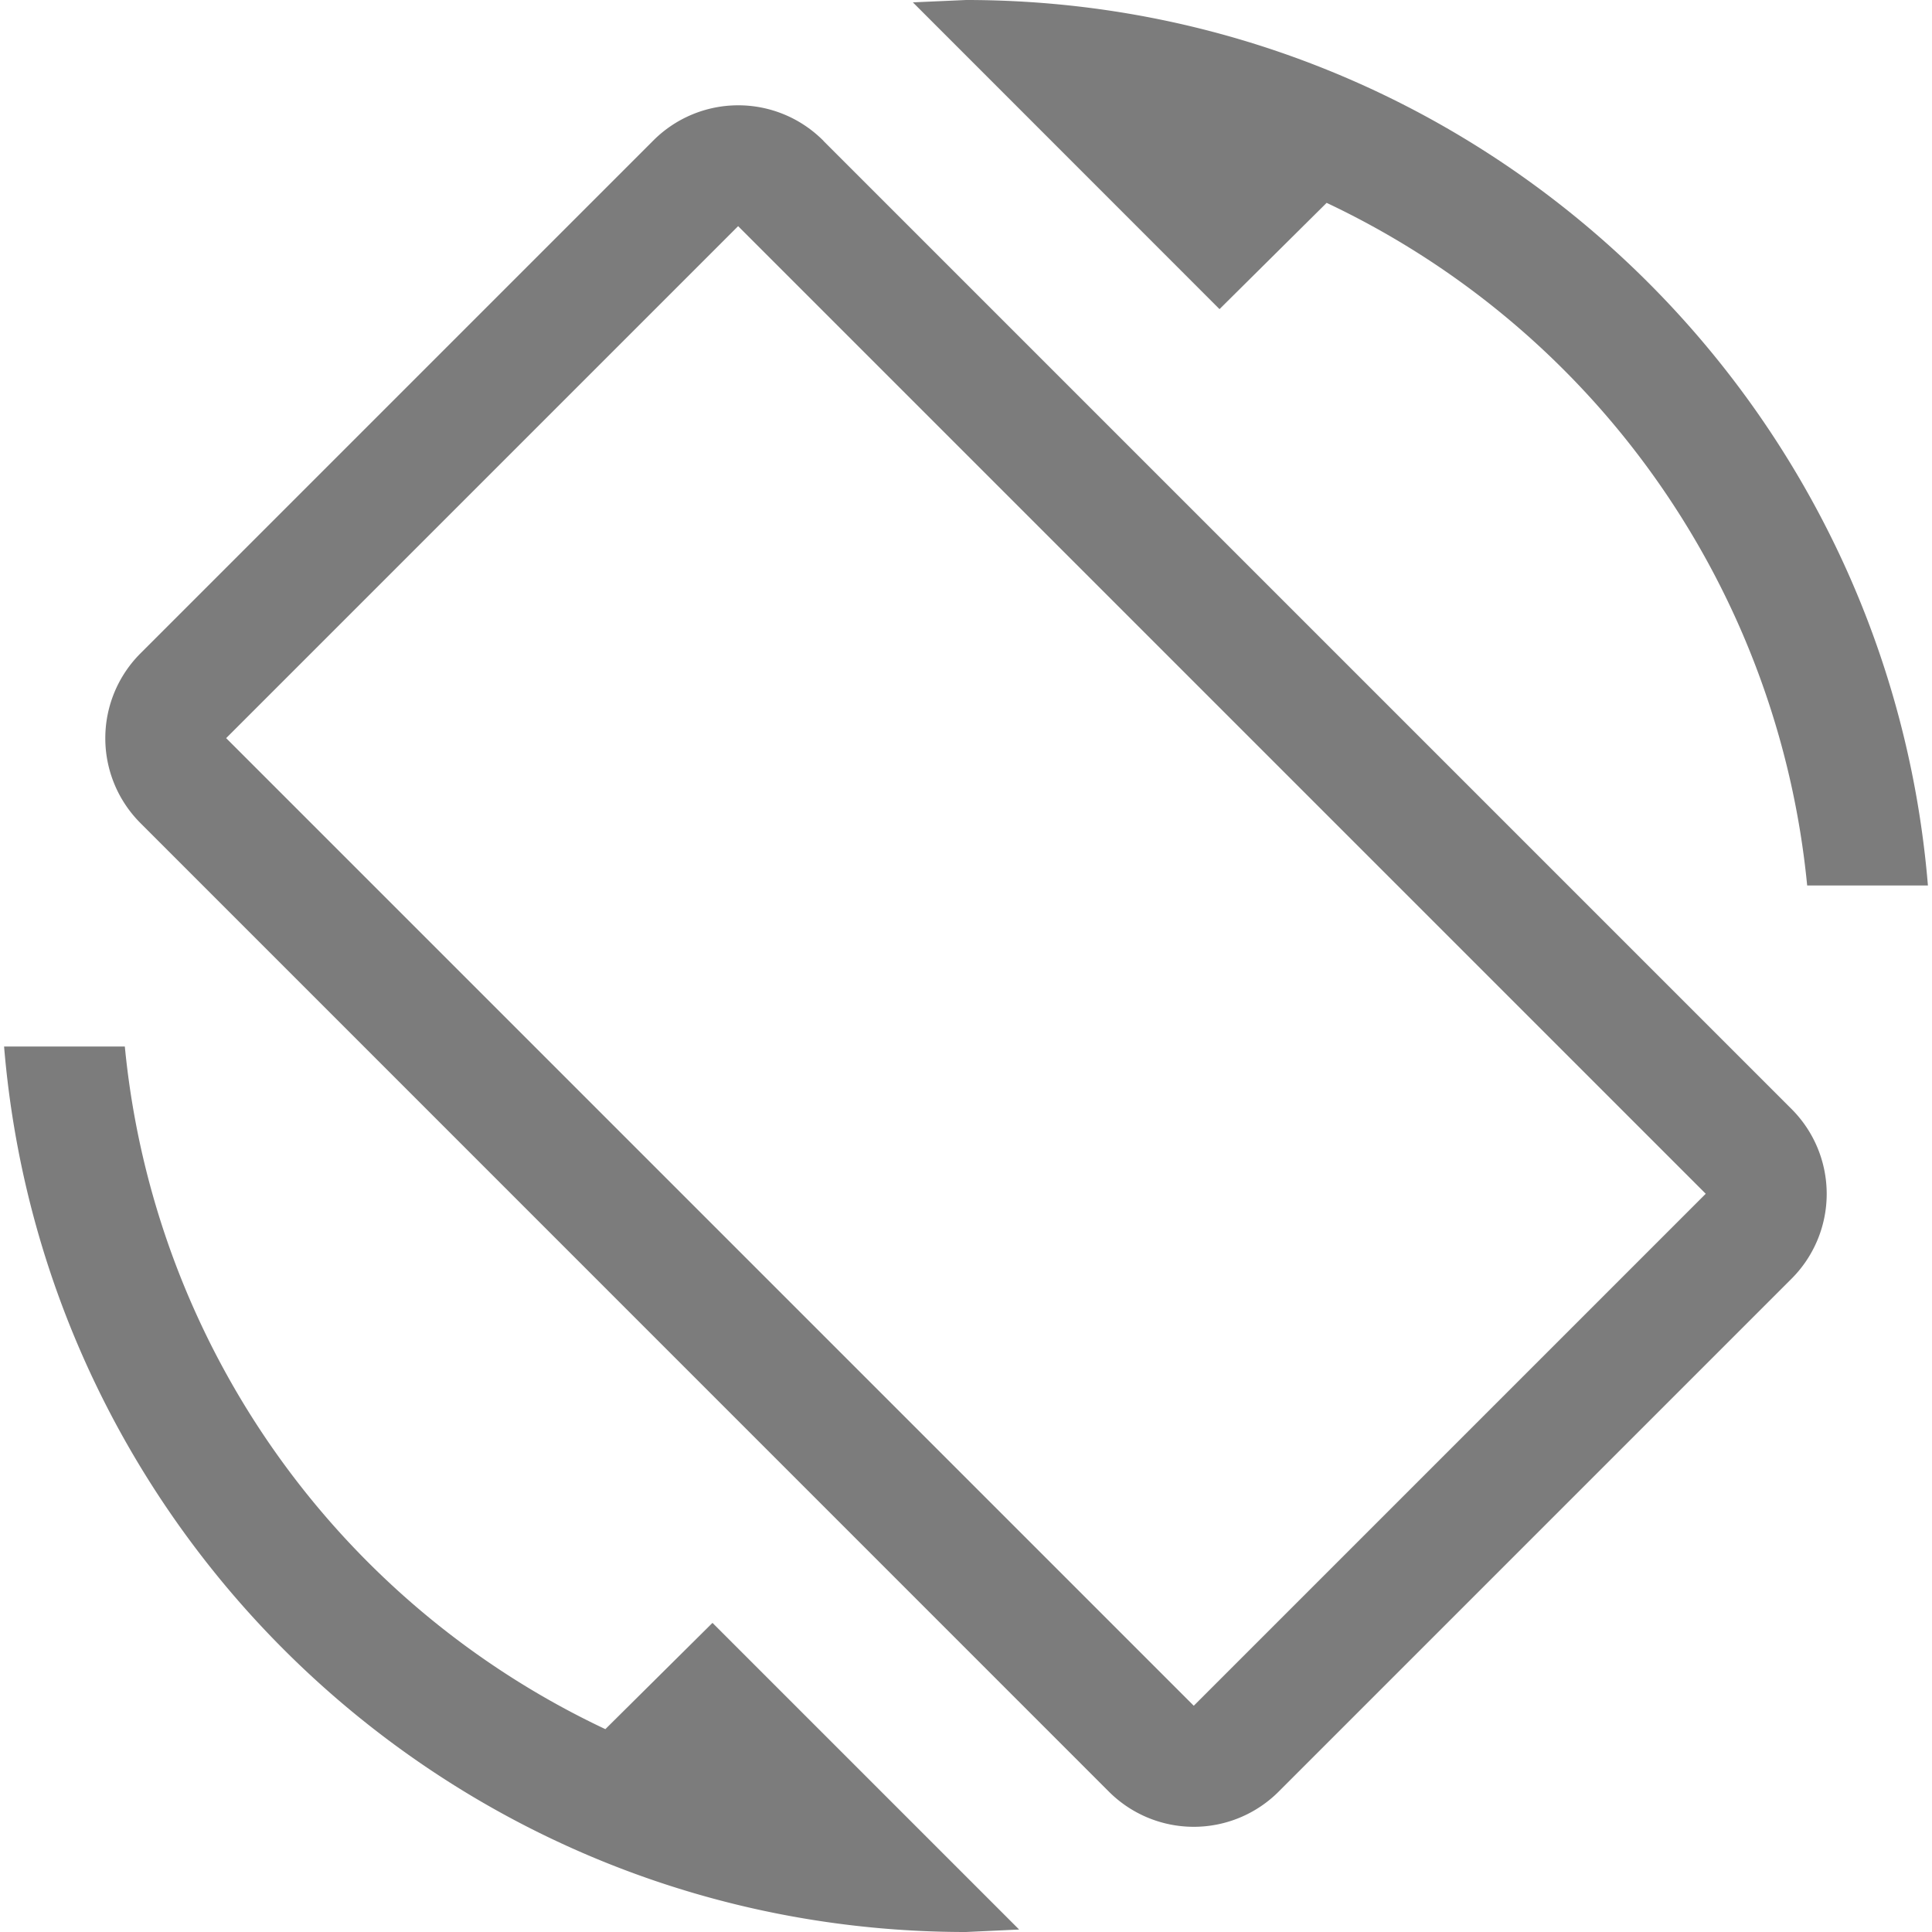
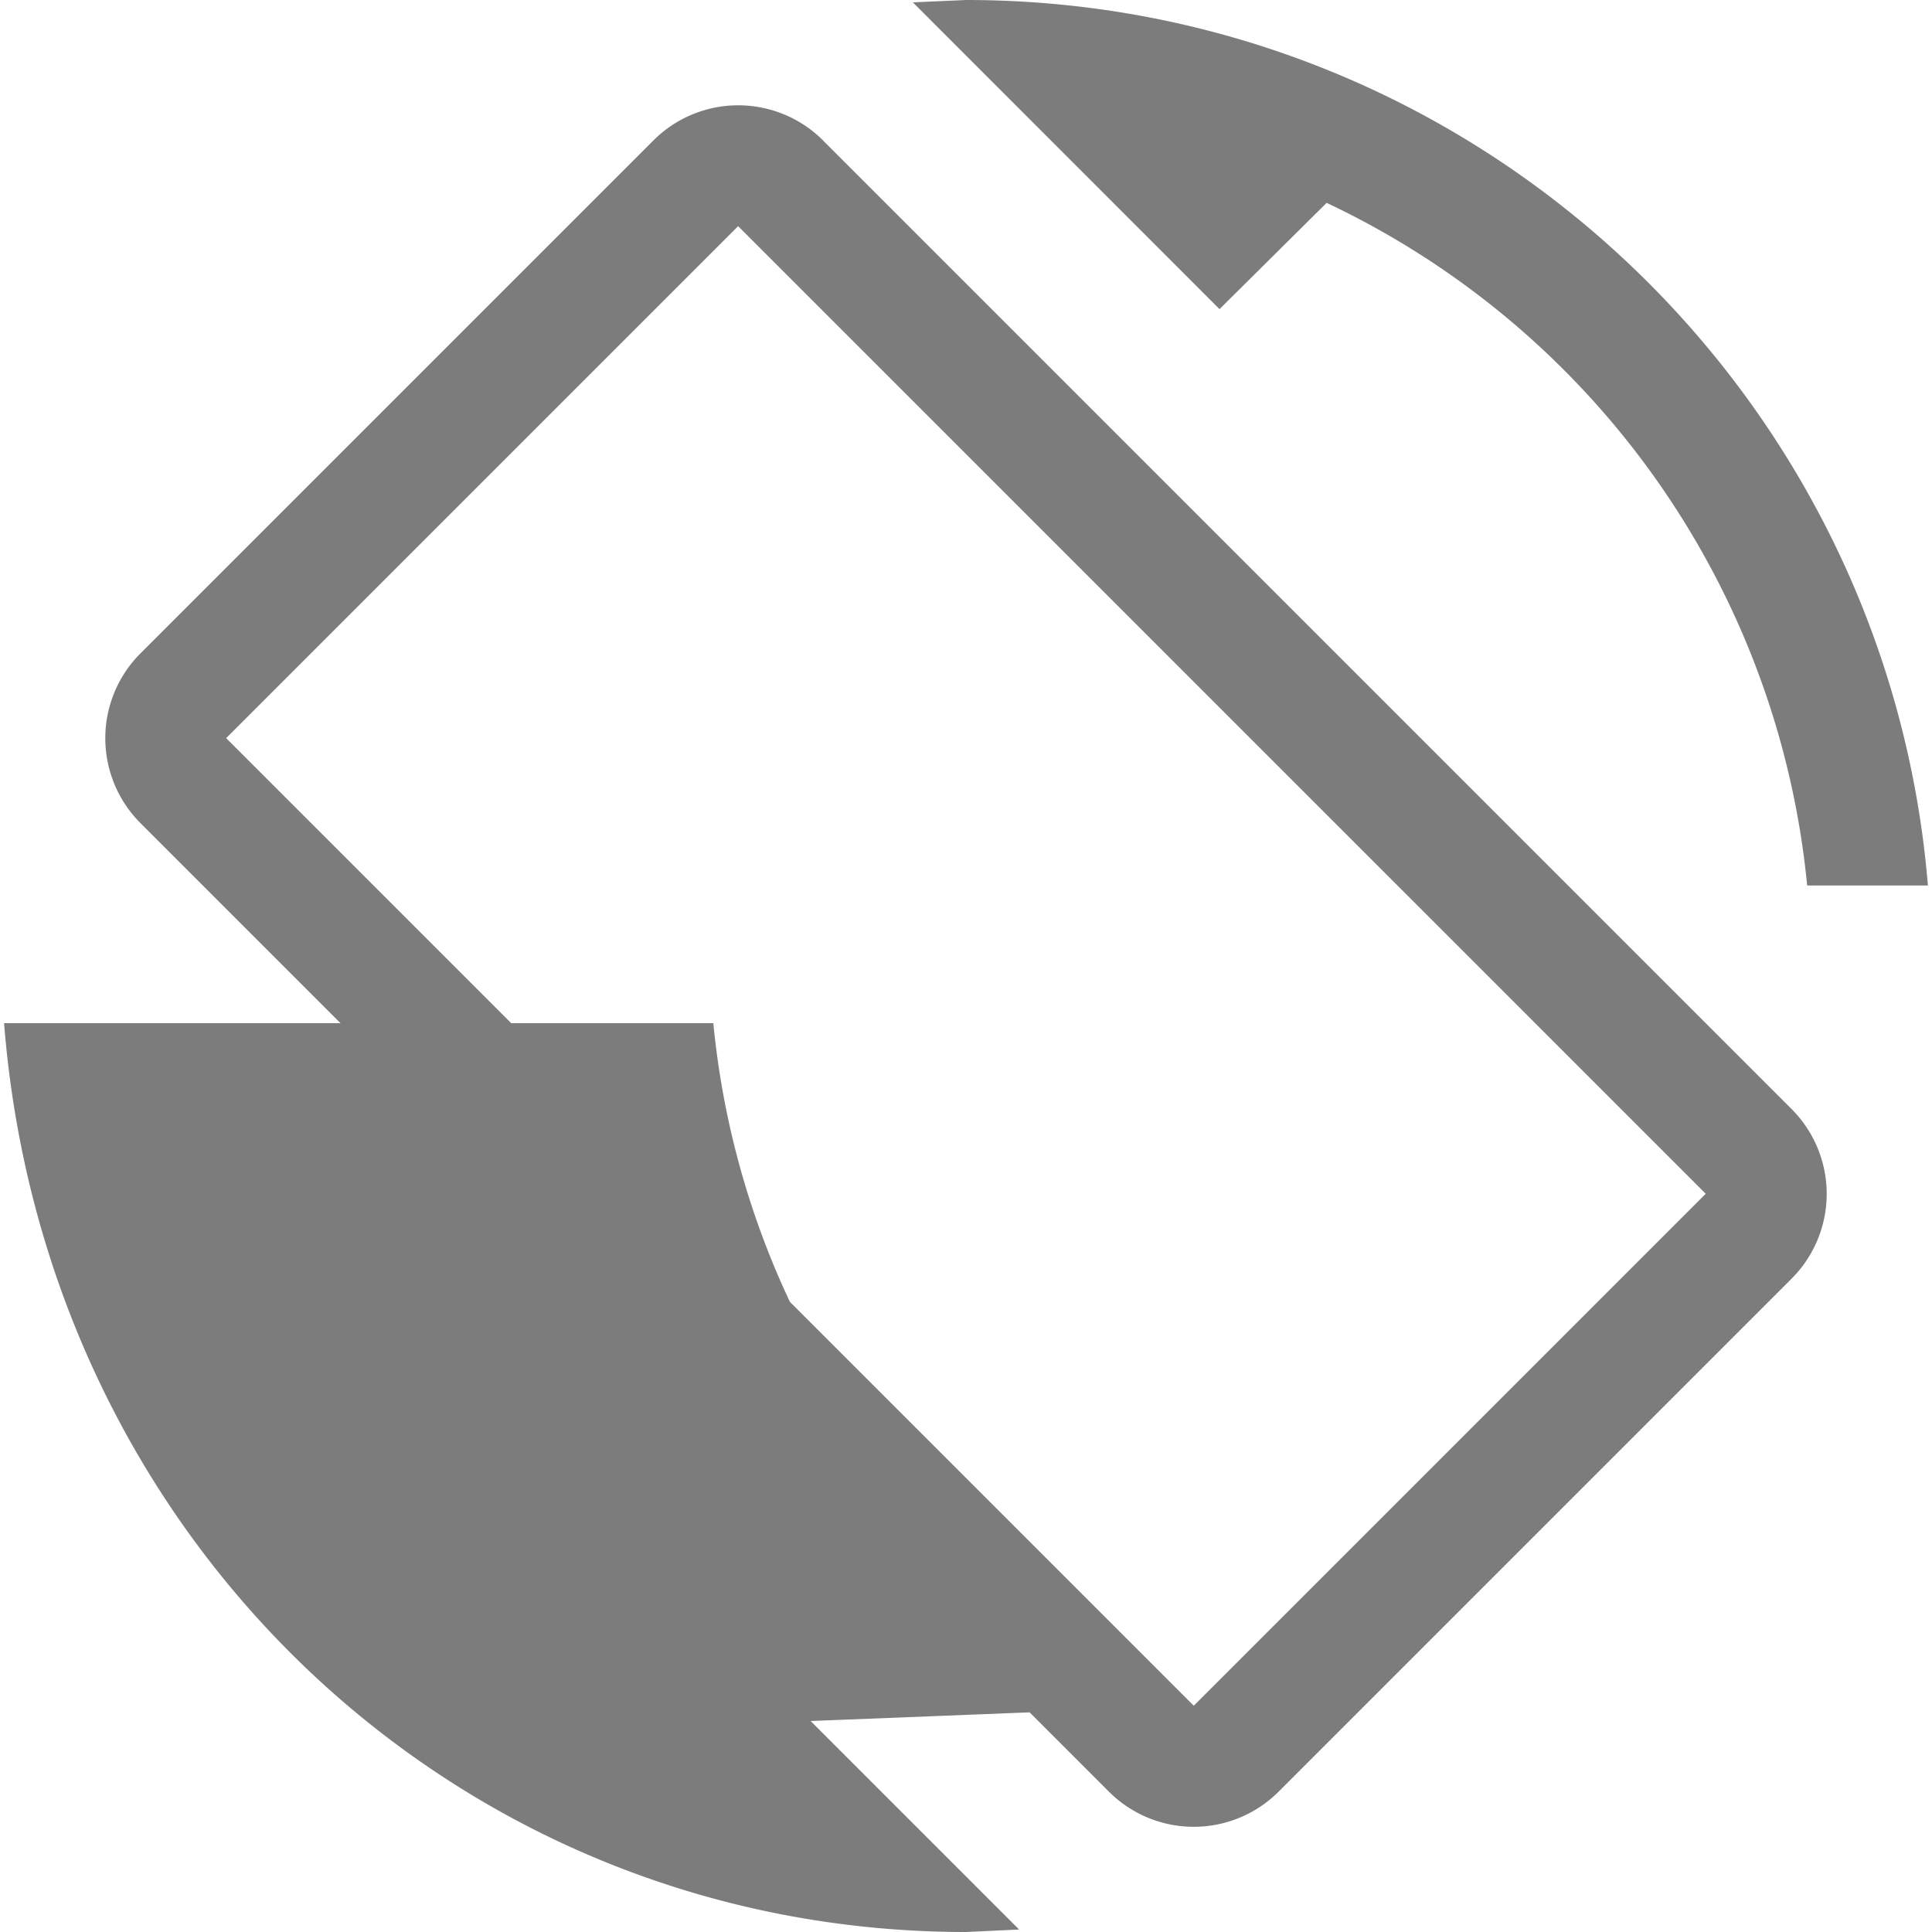
<svg xmlns="http://www.w3.org/2000/svg" width="18" height="18">
  <g fill="none" fill-rule="evenodd">
-     <path d="M0 0h18v18H0z" />
-     <path d="M12.36 1.89a7.876 7.876 0 014.477 6.36h1.125C17.58 3.63 13.717 0 9 0l-.495.022 2.857 2.858.998-.99zm-4.687-.577a1.118 1.118 0 00-1.59 0l-4.77 4.77a1.118 1.118 0 000 1.59l9.014 9.015a1.118 1.118 0 001.59 0l4.77-4.77a1.118 1.118 0 000-1.59L7.672 1.313zm3.45 14.58L2.107 6.877l4.77-4.77 9.015 9.015-4.77 4.77zm-5.483.217a7.865 7.865 0 01-4.477-6.36H.038C.42 14.37 4.281 18 9 18l.495-.023-2.857-2.857-.998.99z" fill="#7C7C7C" fill-rule="nonzero" />
+     <path d="M12.36 1.89a7.876 7.876 0 014.477 6.36h1.125C17.58 3.63 13.717 0 9 0l-.495.022 2.857 2.858.998-.99zm-4.687-.577a1.118 1.118 0 00-1.59 0l-4.77 4.77a1.118 1.118 0 000 1.59l9.014 9.015a1.118 1.118 0 001.59 0l4.77-4.77a1.118 1.118 0 000-1.59L7.672 1.313zm3.45 14.58L2.107 6.877l4.77-4.77 9.015 9.015-4.77 4.77za7.865 7.865 0 01-4.477-6.36H.038C.42 14.37 4.281 18 9 18l.495-.023-2.857-2.857-.998.99z" fill="#7C7C7C" fill-rule="nonzero" />
  </g>
</svg>